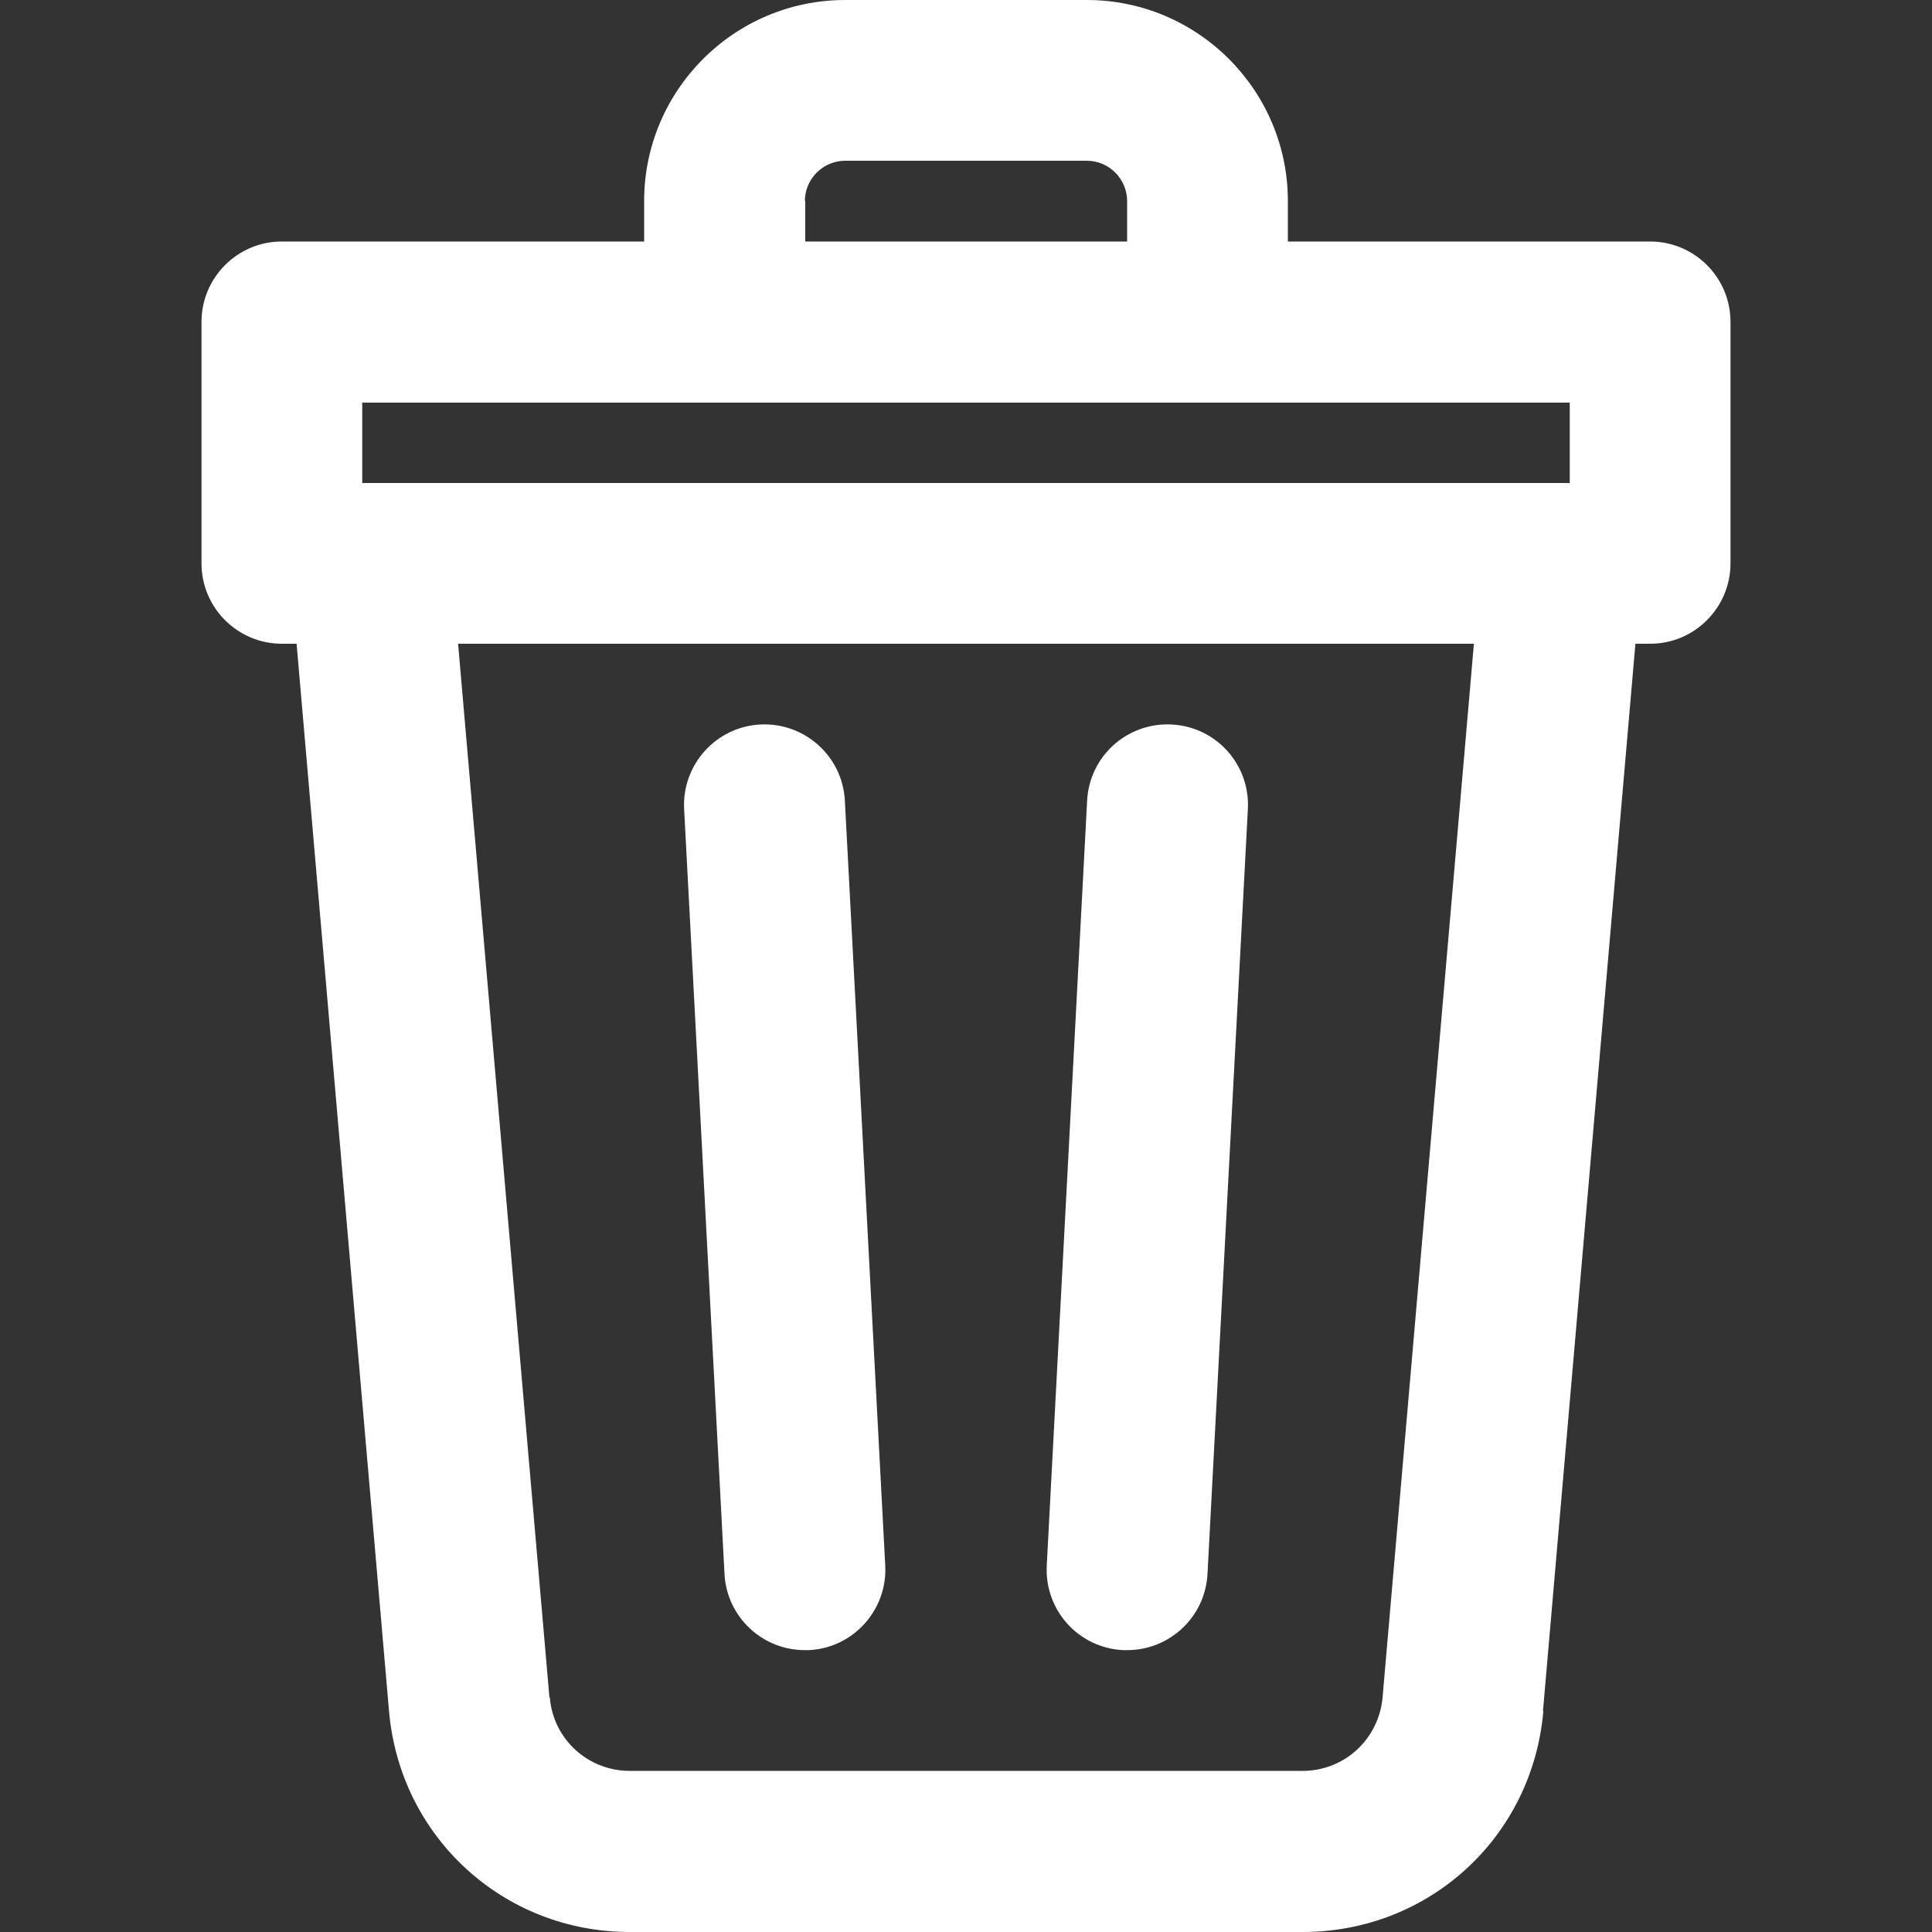
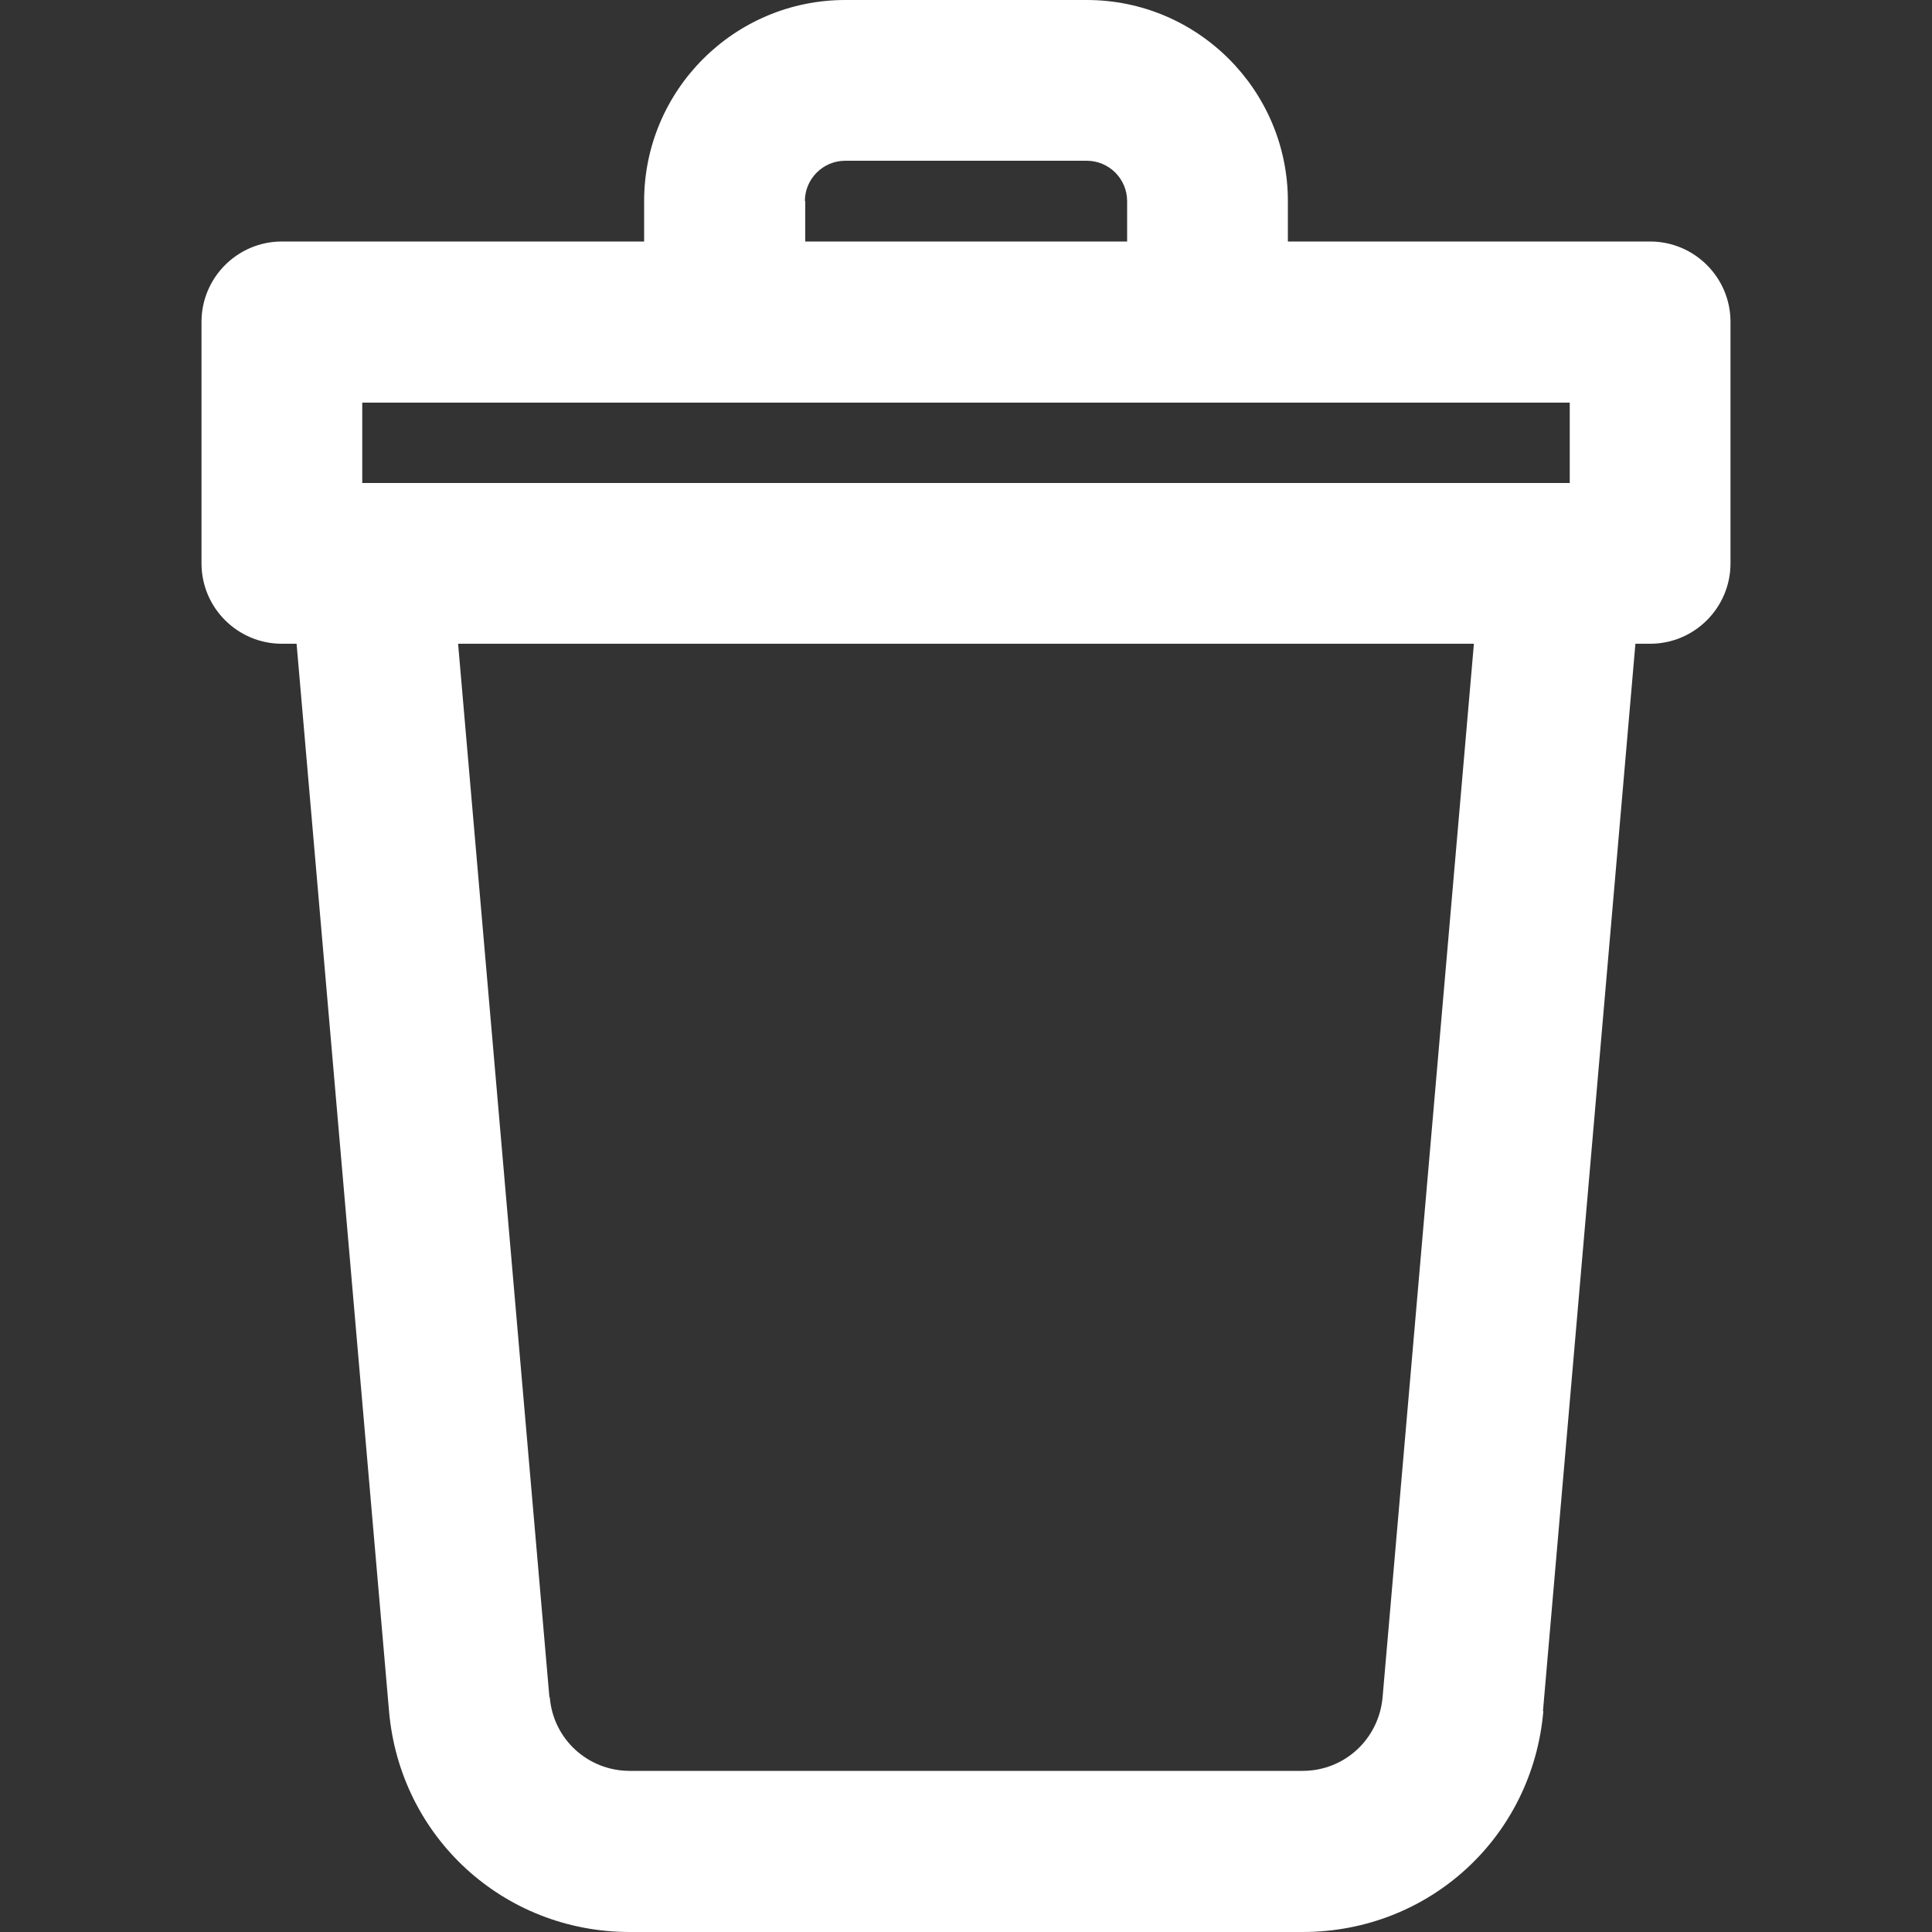
<svg xmlns="http://www.w3.org/2000/svg" id="Layer_1" version="1.1" viewBox="0 0 512 512">
  <rect x="0" y="0" width="512" height="512" fill="#333333" stroke="none" />
  <defs>
    <style>
      .st0 {
        fill: #fff;
      }
    </style>
  </defs>
  <path class="st0" d="M408.9,453.5l24.5-282.9h3.9c11.8,0,21.3-9.6,21.3-21.3v-64c0-11.8-9.6-21.3-21.3-21.3h-96v-10.7c0-29.4-23.9-53.3-53.3-53.3h-64c-29.4,0-53.3,23.9-53.3,53.3v10.7h-96c-11.8,0-21.3,9.6-21.3,21.3v64c0,11.8,9.6,21.3,21.3,21.3h3.9l24.5,282.9c2.9,33.3,30.3,58.5,63.8,58.5h178.3c33.5,0,60.9-25.1,63.8-58.5h0ZM213.3,53.3c0-5.9,4.8-10.7,10.7-10.7h64c5.9,0,10.7,4.8,10.7,10.7v10.7h-85.3v-10.7ZM96,106.7h320v21.3H96v-21.3ZM145.6,449.8l-24.2-279.2h269.2l-24.2,279.2c-1,11.1-10.1,19.5-21.2,19.5h-178.3c-11.1,0-20.3-8.4-21.2-19.5h0Z" />
-   <path class="st0" d="M201.5,192c-11.8.6-20.8,10.7-20.2,22.4l10.7,202.7c.6,11.4,10,20.2,21.3,20.2s.8,0,1.1,0c11.8-.6,20.8-10.7,20.2-22.4l-10.7-202.7c-.6-11.8-10.7-20.8-22.4-20.2h0Z" />
-   <path class="st0" d="M310.5,192c-11.8-.6-21.8,8.4-22.4,20.2l-10.7,202.7c-.6,11.8,8.4,21.8,20.2,22.4.4,0,.8,0,1.1,0,11.3,0,20.7-8.8,21.3-20.2l10.7-202.7c.6-11.8-8.4-21.8-20.2-22.4h0Z" />
</svg>